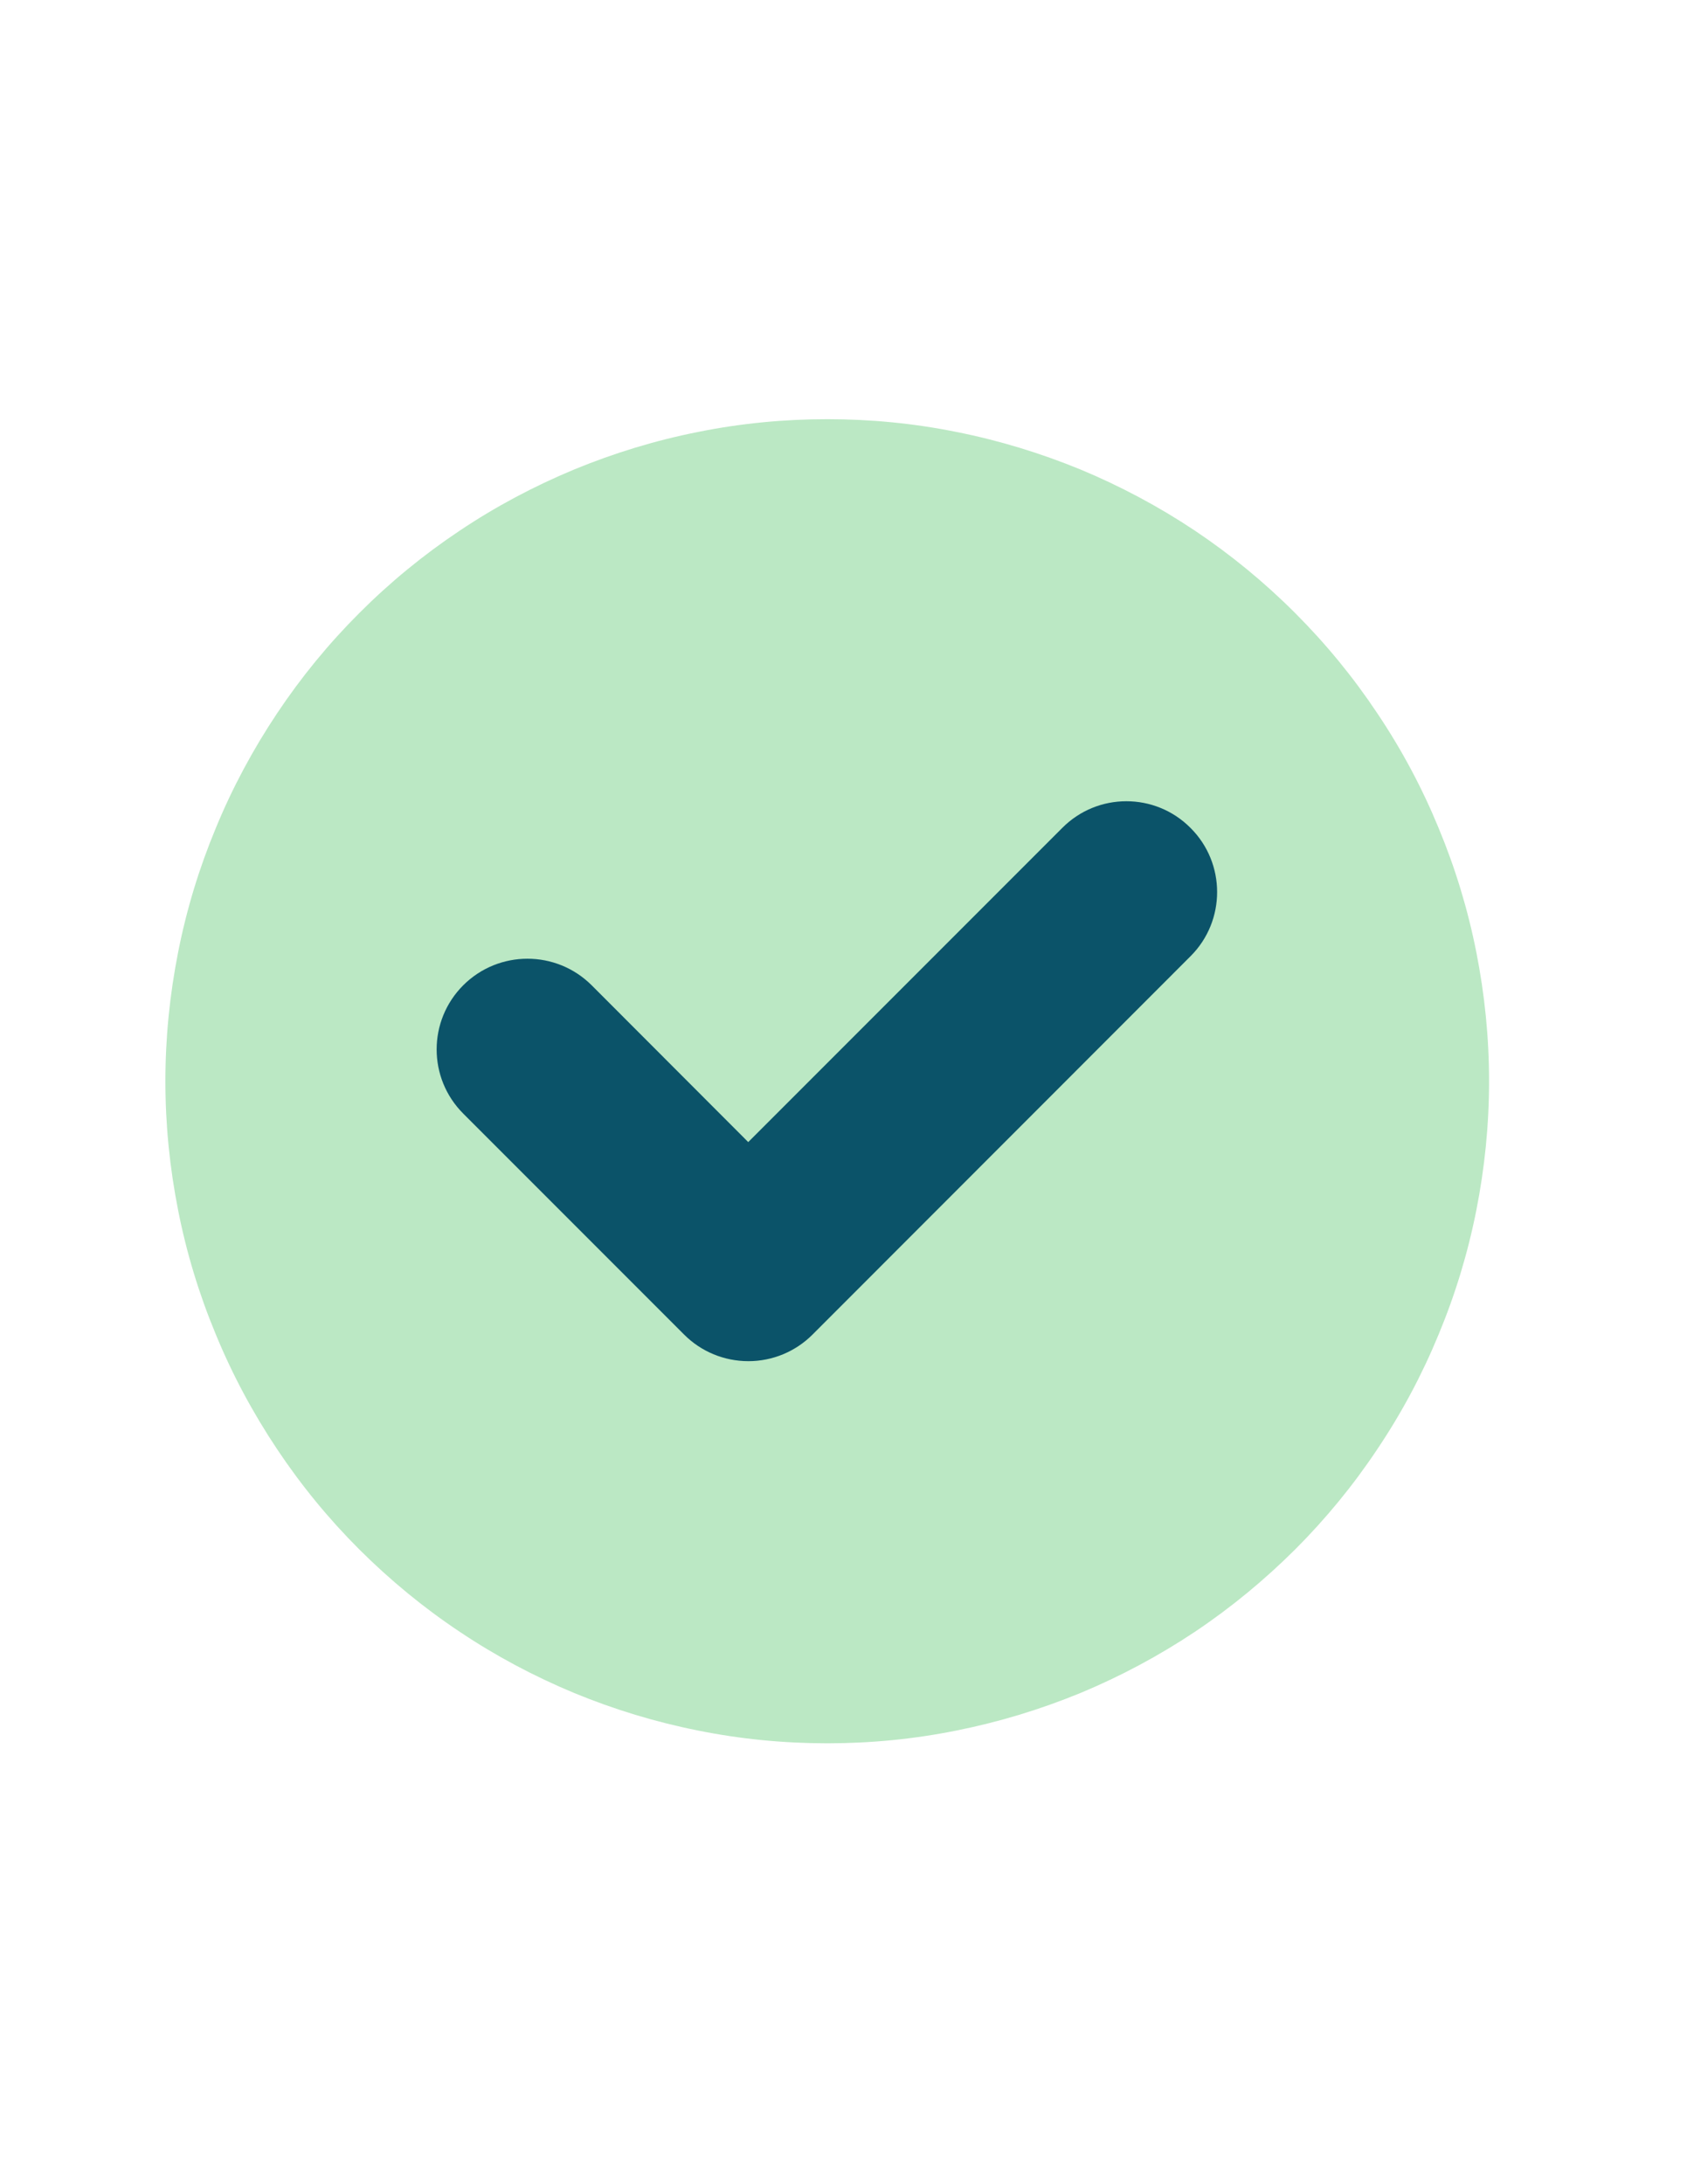
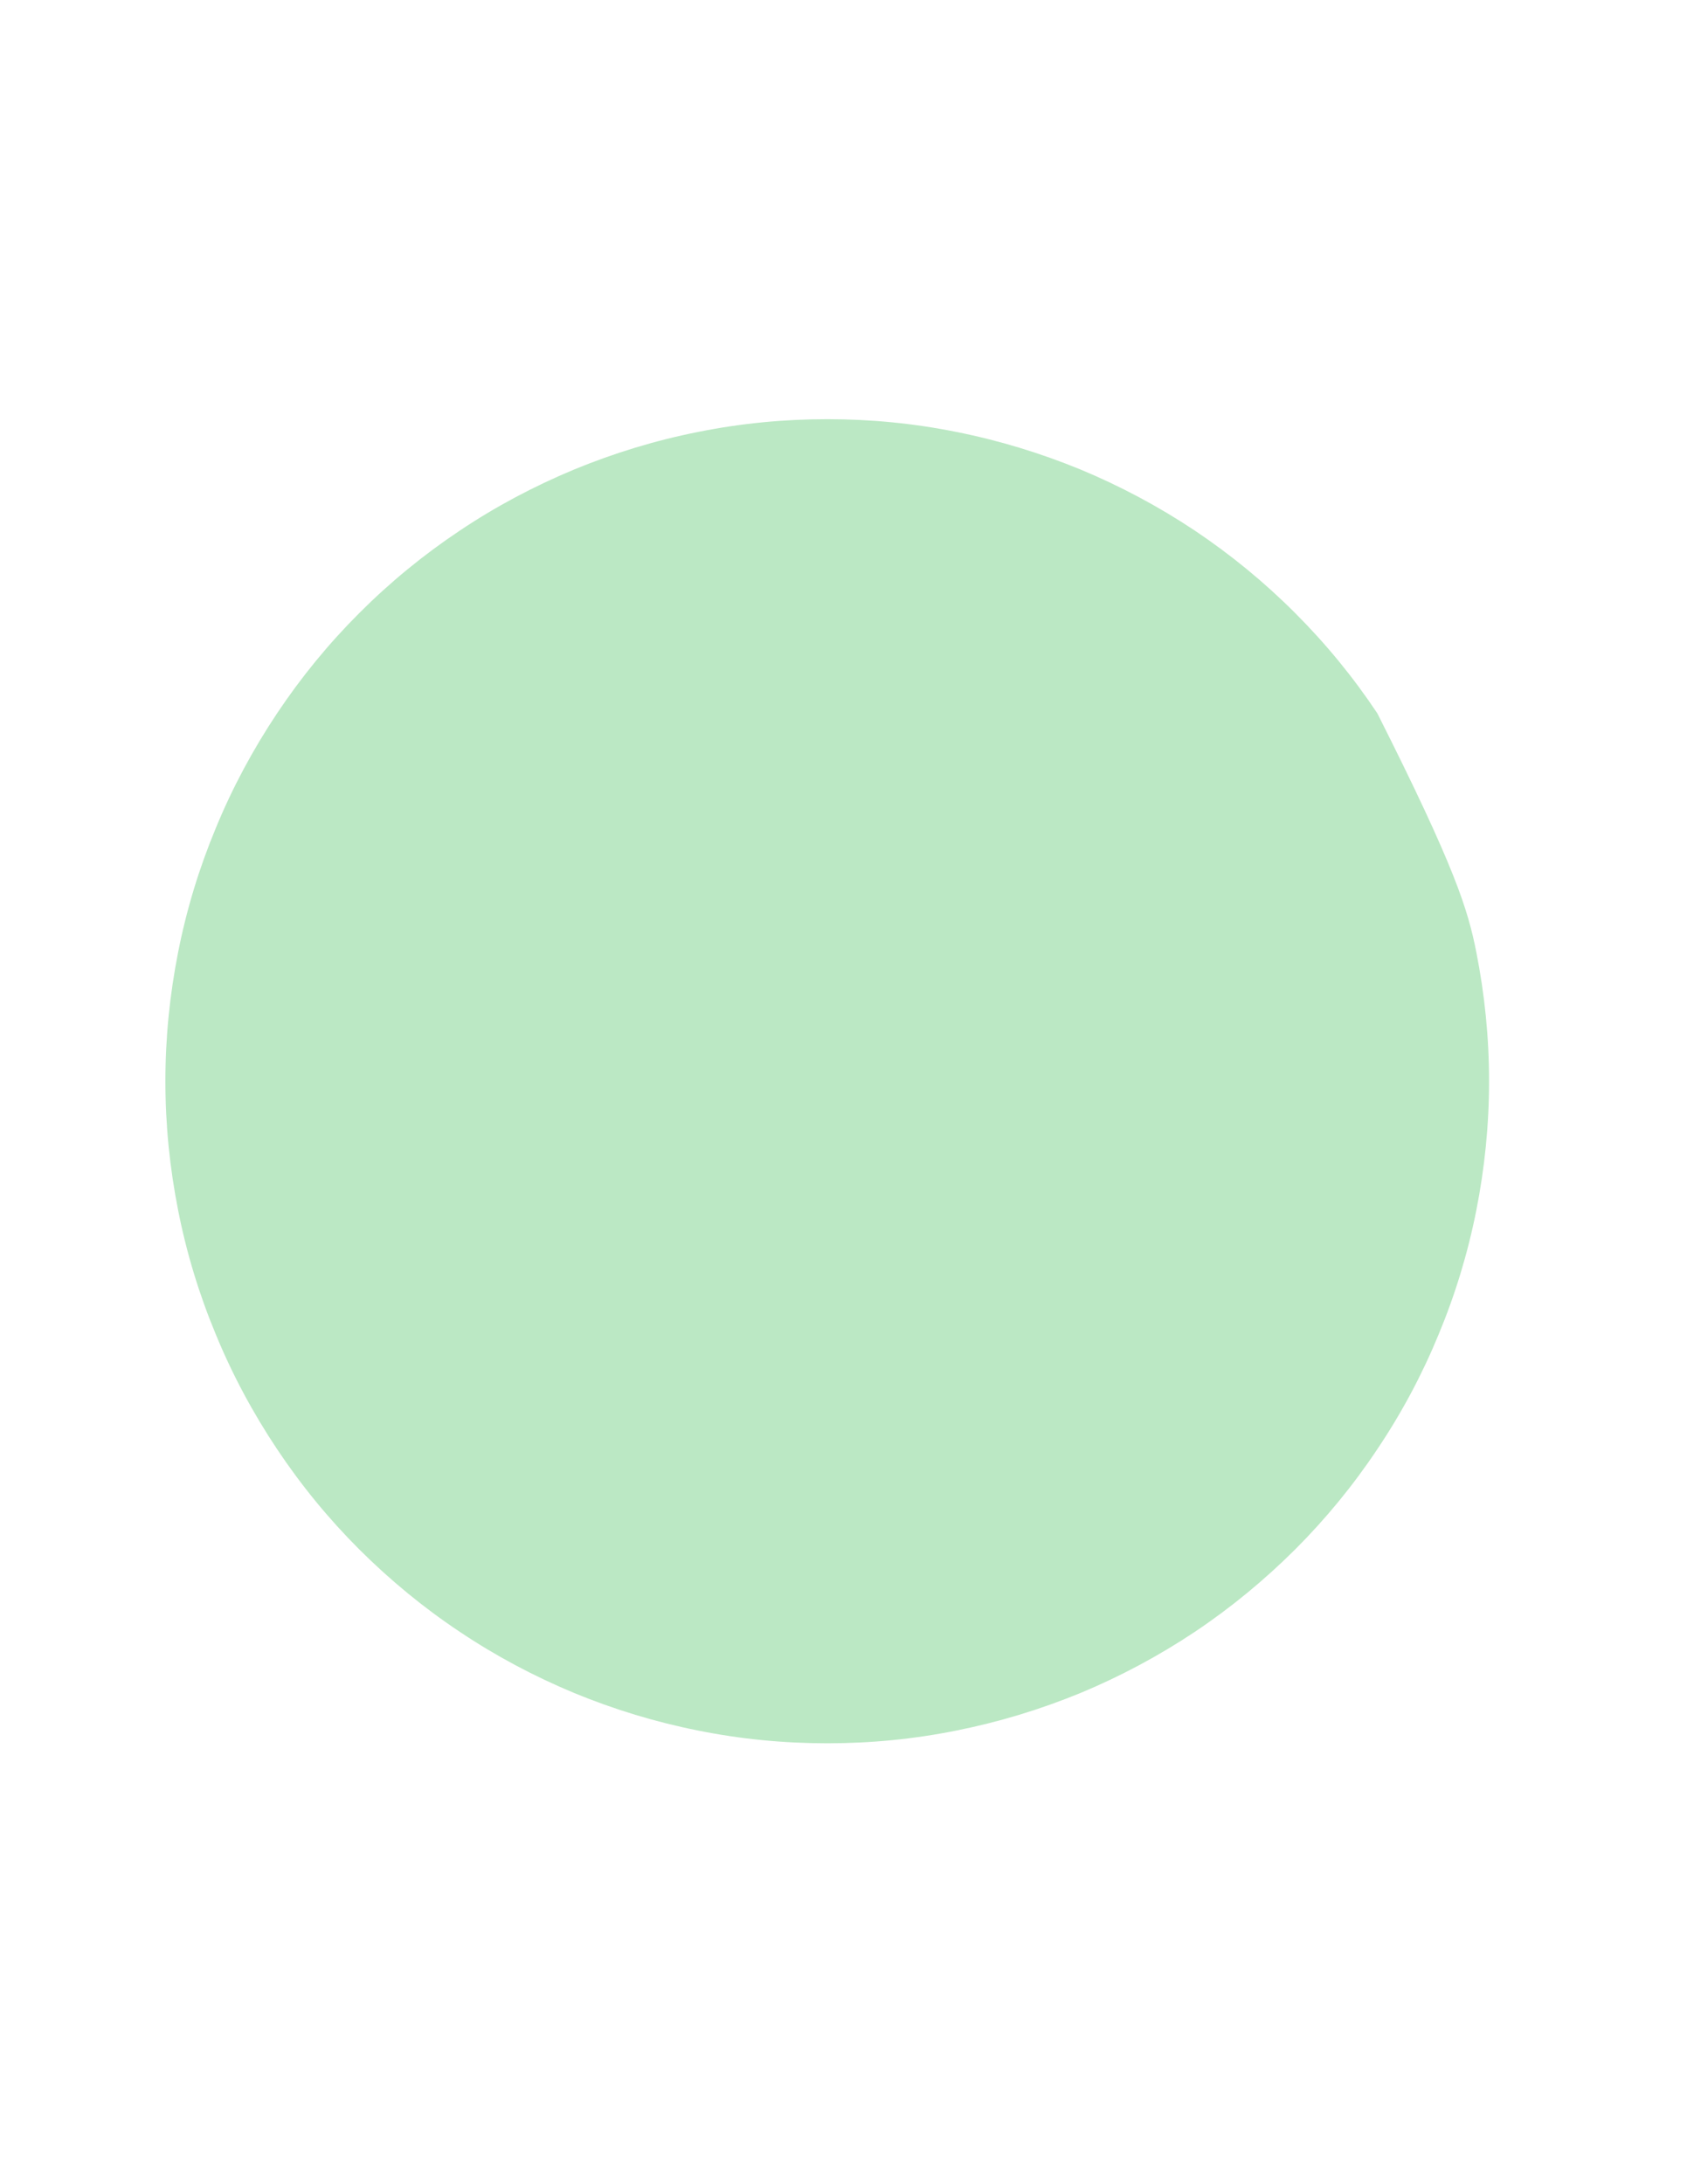
<svg xmlns="http://www.w3.org/2000/svg" version="1.0" preserveAspectRatio="xMidYMid meet" height="66" viewBox="0 0 38.25 49.5" zoomAndPan="magnify" width="51">
  <defs>
    <clipPath id="30f9fbc6b7">
      <path clip-rule="nonzero" d="M 3.75 9.5 L 33.91 9.5 L 33.91 39.656 L 3.75 39.656 Z M 3.75 9.5" />
    </clipPath>
  </defs>
  <g clip-path="url(#30f9fbc6b7)">
-     <path fill-rule="nonzero" fill-opacity="1" d="M 33.762 24.504 C 33.762 25.488 33.664 26.465 33.473 27.43 C 33.281 28.398 32.996 29.336 32.617 30.246 C 32.242 31.156 31.781 32.02 31.23 32.84 C 30.684 33.66 30.062 34.418 29.367 35.113 C 28.668 35.809 27.91 36.434 27.094 36.98 C 26.273 37.527 25.41 37.988 24.5 38.367 C 23.586 38.742 22.648 39.027 21.684 39.219 C 20.719 39.414 19.742 39.508 18.758 39.508 C 17.77 39.508 16.797 39.414 15.828 39.219 C 14.863 39.027 13.926 38.742 13.016 38.367 C 12.105 37.988 11.238 37.527 10.422 36.98 C 9.602 36.434 8.844 35.809 8.145 35.113 C 7.449 34.418 6.828 33.66 6.281 32.84 C 5.734 32.02 5.27 31.156 4.895 30.246 C 4.516 29.336 4.23 28.398 4.039 27.43 C 3.848 26.465 3.75 25.488 3.75 24.504 C 3.75 23.52 3.848 22.543 4.039 21.578 C 4.23 20.609 4.516 19.672 4.895 18.762 C 5.27 17.852 5.734 16.988 6.281 16.168 C 6.828 15.348 7.449 14.59 8.145 13.895 C 8.844 13.195 9.602 12.574 10.422 12.027 C 11.238 11.48 12.105 11.02 13.016 10.641 C 13.926 10.266 14.863 9.98 15.828 9.789 C 16.797 9.594 17.77 9.5 18.758 9.5 C 19.742 9.5 20.719 9.594 21.684 9.789 C 22.648 9.98 23.586 10.266 24.5 10.641 C 25.41 11.02 26.273 11.48 27.094 12.027 C 27.91 12.574 28.668 13.195 29.367 13.895 C 30.062 14.59 30.684 15.348 31.23 16.168 C 31.781 16.988 32.242 17.852 32.617 18.762 C 32.996 19.672 33.281 20.609 33.473 21.578 C 33.664 22.543 33.762 23.52 33.762 24.504 Z M 33.762 24.504" fill="#bbe8c4" />
+     <path fill-rule="nonzero" fill-opacity="1" d="M 33.762 24.504 C 33.762 25.488 33.664 26.465 33.473 27.43 C 33.281 28.398 32.996 29.336 32.617 30.246 C 32.242 31.156 31.781 32.02 31.23 32.84 C 30.684 33.66 30.062 34.418 29.367 35.113 C 28.668 35.809 27.91 36.434 27.094 36.98 C 26.273 37.527 25.41 37.988 24.5 38.367 C 23.586 38.742 22.648 39.027 21.684 39.219 C 20.719 39.414 19.742 39.508 18.758 39.508 C 17.77 39.508 16.797 39.414 15.828 39.219 C 14.863 39.027 13.926 38.742 13.016 38.367 C 12.105 37.988 11.238 37.527 10.422 36.98 C 9.602 36.434 8.844 35.809 8.145 35.113 C 7.449 34.418 6.828 33.66 6.281 32.84 C 5.734 32.02 5.27 31.156 4.895 30.246 C 4.516 29.336 4.23 28.398 4.039 27.43 C 3.848 26.465 3.75 25.488 3.75 24.504 C 3.75 23.52 3.848 22.543 4.039 21.578 C 4.23 20.609 4.516 19.672 4.895 18.762 C 5.27 17.852 5.734 16.988 6.281 16.168 C 6.828 15.348 7.449 14.59 8.145 13.895 C 8.844 13.195 9.602 12.574 10.422 12.027 C 11.238 11.48 12.105 11.02 13.016 10.641 C 13.926 10.266 14.863 9.98 15.828 9.789 C 16.797 9.594 17.77 9.5 18.758 9.5 C 19.742 9.5 20.719 9.594 21.684 9.789 C 22.648 9.98 23.586 10.266 24.5 10.641 C 25.41 11.02 26.273 11.48 27.094 12.027 C 27.91 12.574 28.668 13.195 29.367 13.895 C 30.062 14.59 30.684 15.348 31.23 16.168 C 32.996 19.672 33.281 20.609 33.473 21.578 C 33.664 22.543 33.762 23.52 33.762 24.504 Z M 33.762 24.504" fill="#bbe8c4" />
  </g>
-   <path fill-rule="nonzero" fill-opacity="1" d="M 26.996 21.668 C 27.797 20.867 27.797 19.562 26.992 18.762 C 26.191 17.957 24.887 17.957 24.086 18.762 L 16.965 25.883 L 13.414 22.328 C 12.609 21.527 11.309 21.527 10.504 22.328 C 9.699 23.133 9.699 24.434 10.504 25.238 L 15.512 30.246 C 15.898 30.633 16.422 30.848 16.969 30.848 C 17.512 30.848 18.035 30.633 18.422 30.246 Z M 26.996 21.668" fill="#0b5369" />
</svg>